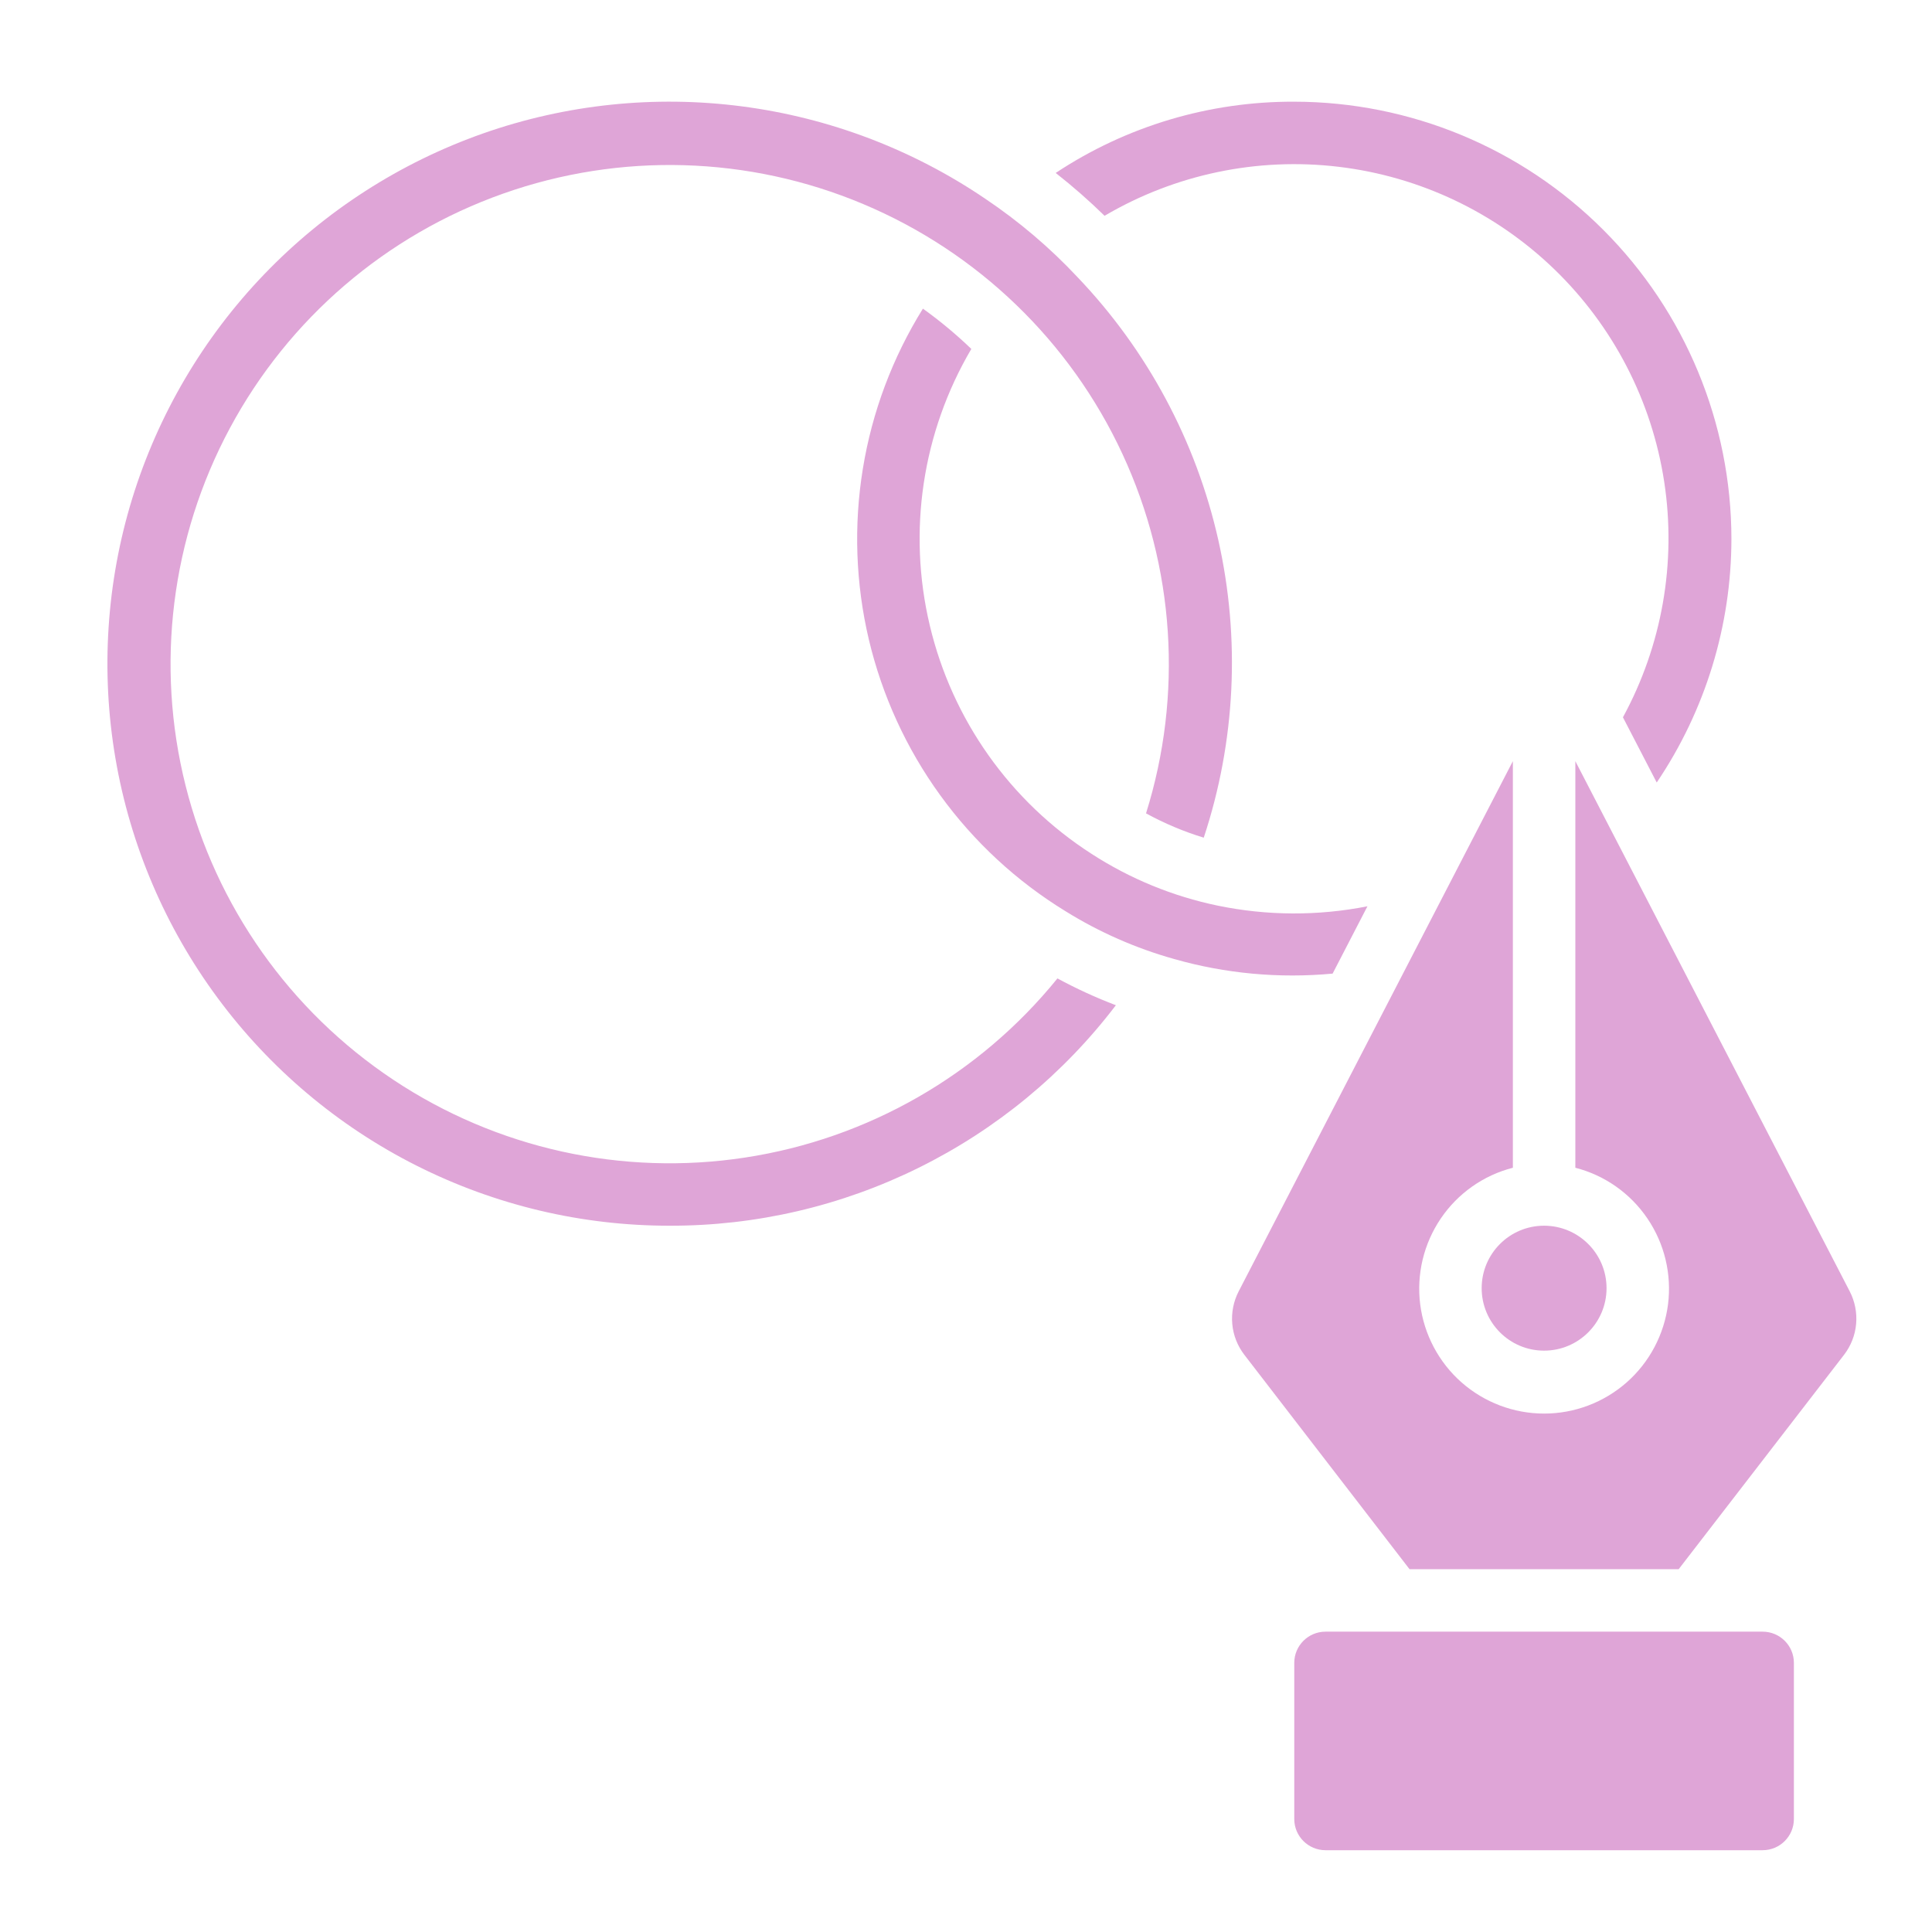
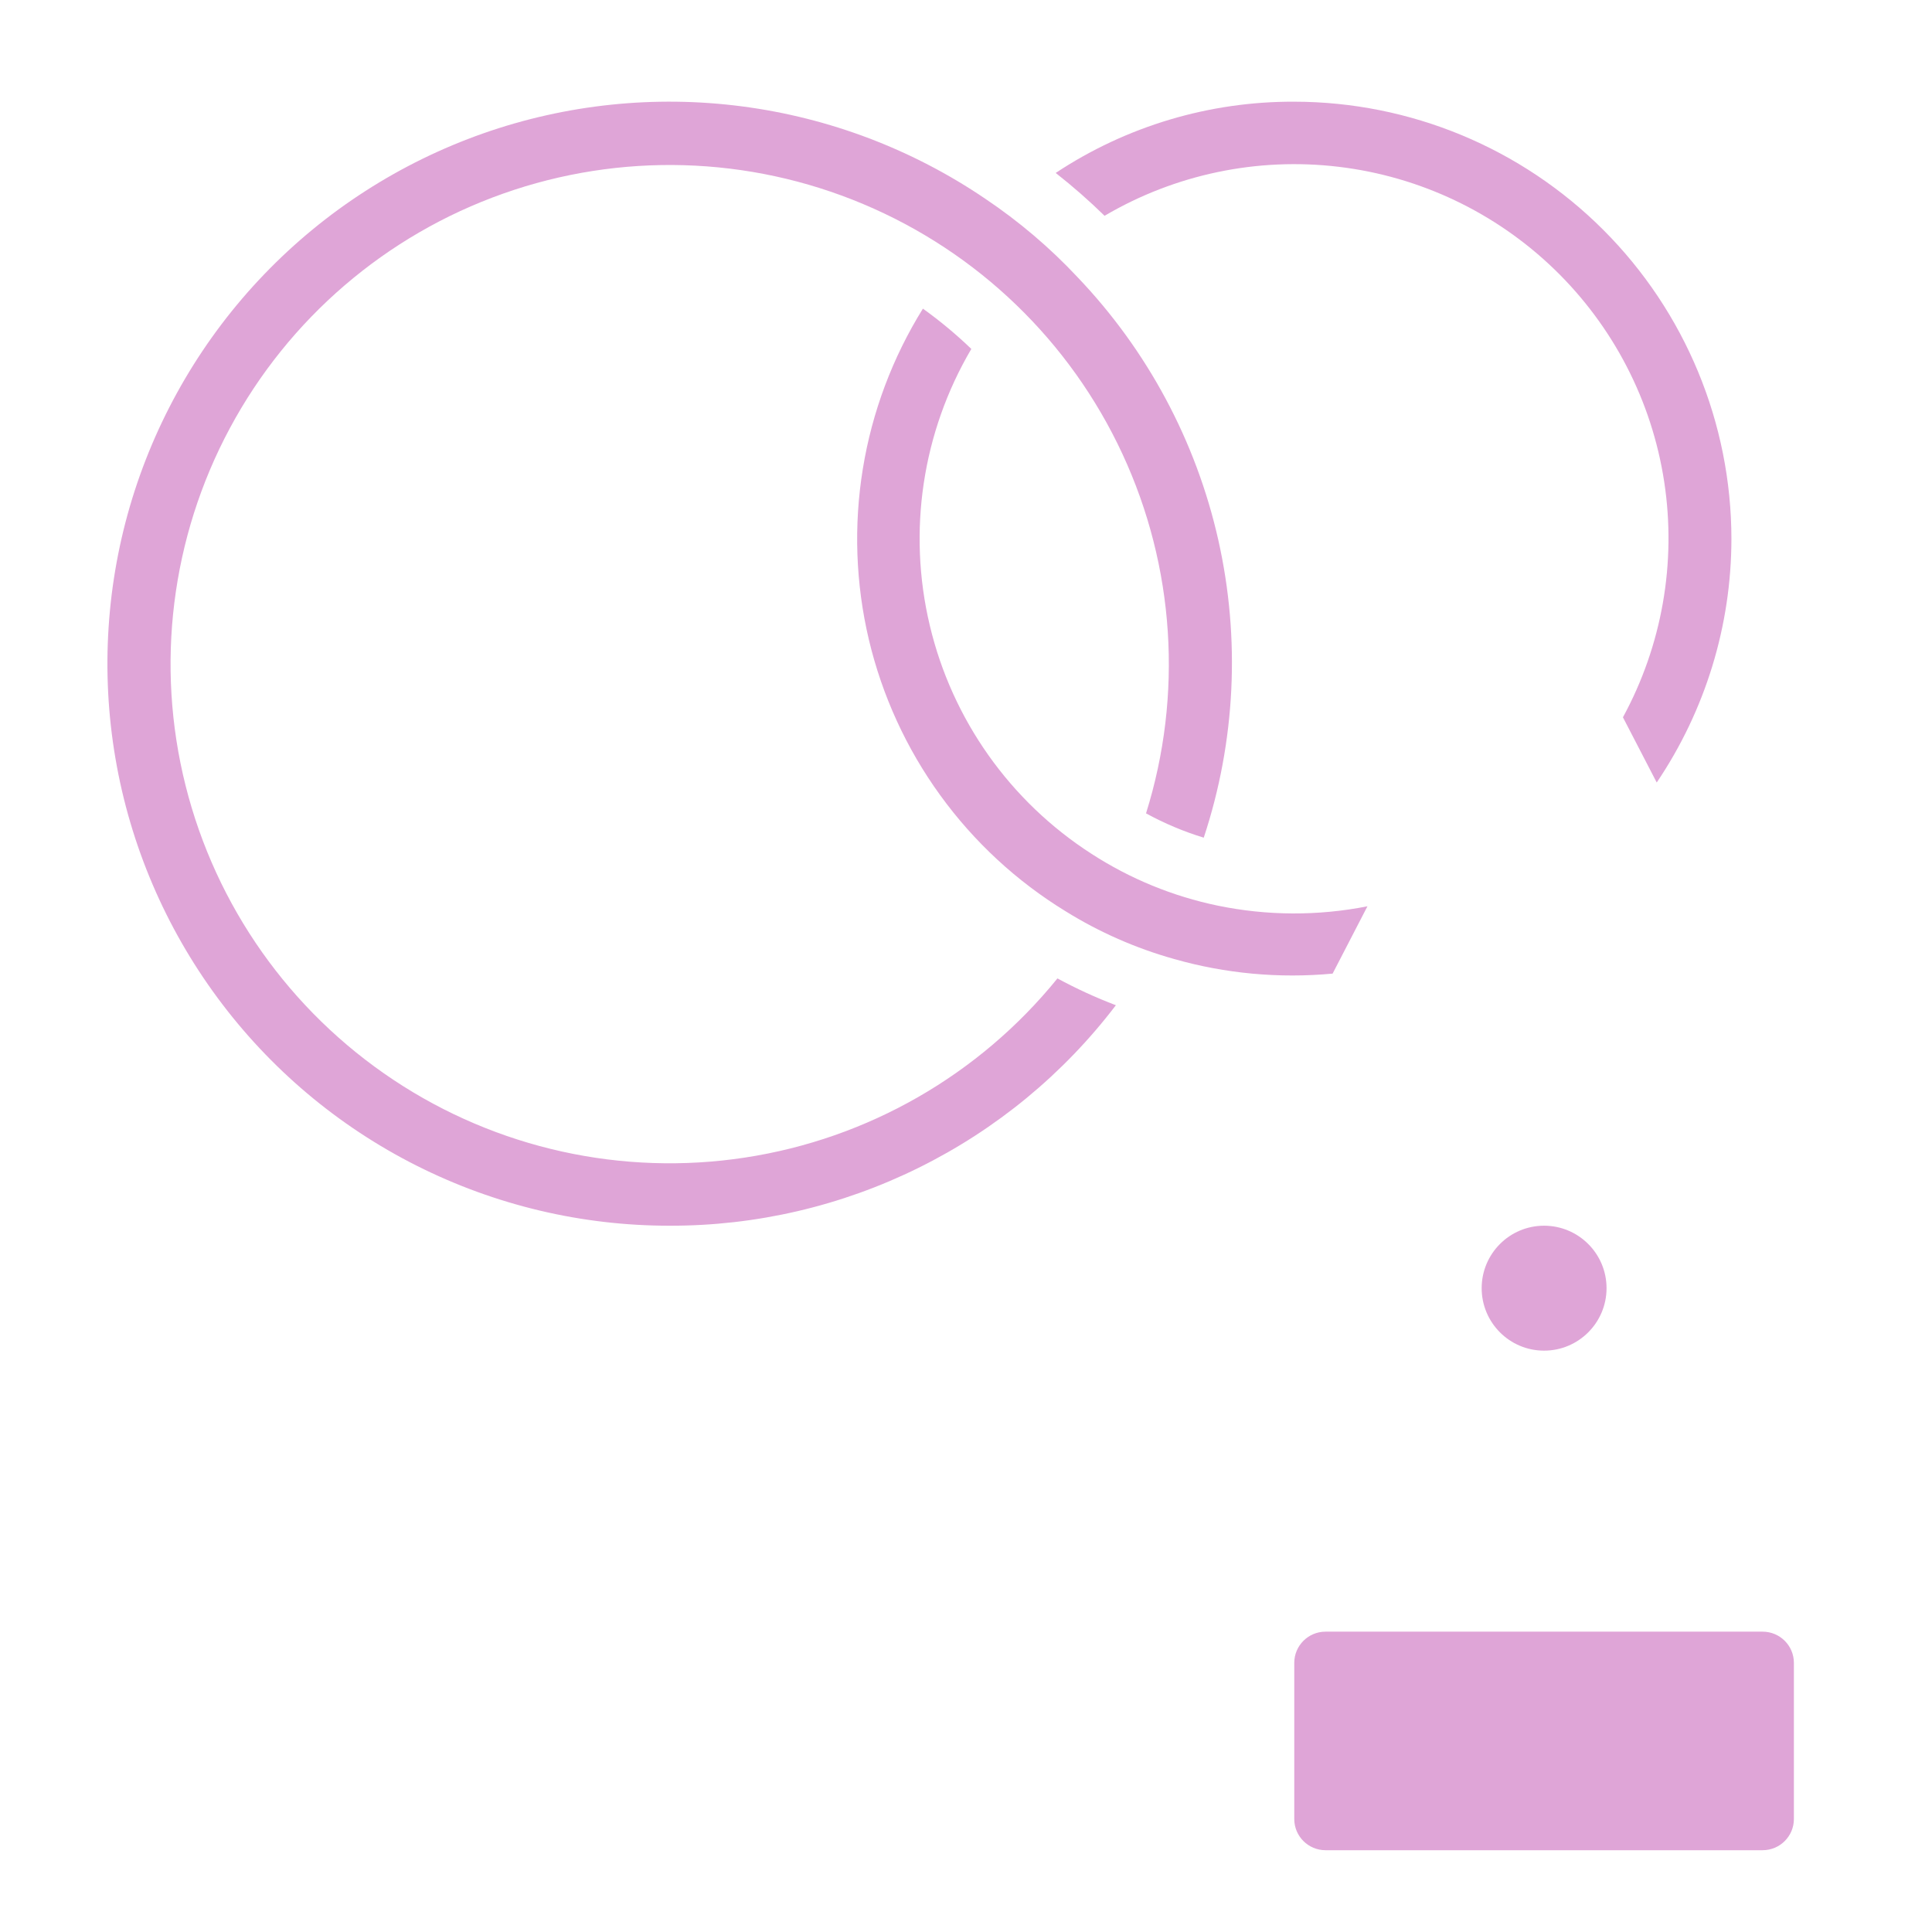
<svg xmlns="http://www.w3.org/2000/svg" width="33" height="33" viewBox="0 0 33 33" fill="none">
  <path d="M29.574 9.203C29.573 10.687 29.128 12.137 28.298 13.366L27.721 12.252C28.389 11.024 28.637 9.611 28.426 8.23C28.215 6.848 27.556 5.574 26.552 4.602C25.547 3.63 24.252 3.014 22.864 2.849C21.476 2.683 20.072 2.977 18.867 3.686C18.602 3.427 18.324 3.183 18.032 2.954C19.24 2.154 20.659 1.731 22.107 1.737C24.087 1.739 25.985 2.526 27.385 3.926C28.785 5.326 29.572 7.224 29.574 9.203Z" fill="#DFA5D7" />
  <path d="M26.374 23.07C26.963 23.07 27.441 22.592 27.441 22.003C27.441 21.414 26.963 20.936 26.374 20.936C25.785 20.936 25.308 21.414 25.308 22.003C25.308 22.592 25.785 23.07 26.374 23.07Z" fill="#DFA5D7" />
  <path d="M11.441 20.936C9.939 20.938 8.457 20.586 7.115 19.91C5.773 19.234 4.609 18.252 3.716 17.044C2.823 15.836 2.225 14.435 1.972 12.954C1.719 11.473 1.817 9.953 2.258 8.517C2.7 7.081 3.472 5.768 4.513 4.685C5.554 3.601 6.835 2.778 8.252 2.279C9.67 1.781 11.184 1.623 12.674 1.817C14.164 2.011 15.588 2.552 16.831 3.396C17.404 3.781 17.932 4.229 18.404 4.733C19.598 5.983 20.429 7.535 20.809 9.221C21.189 10.908 21.104 12.666 20.561 14.308C20.219 14.204 19.889 14.064 19.575 13.893C20.209 11.868 20.066 9.679 19.172 7.754C18.279 5.829 16.7 4.307 14.743 3.485C12.787 2.662 10.594 2.599 8.594 3.307C6.593 4.015 4.929 5.444 3.926 7.314C2.923 9.184 2.653 11.361 3.17 13.419C3.686 15.477 4.952 17.269 6.719 18.444C8.486 19.619 10.628 20.093 12.726 19.772C14.823 19.452 16.726 18.361 18.062 16.712C18.385 16.887 18.718 17.04 19.06 17.17C18.167 18.343 17.014 19.293 15.692 19.946C14.37 20.6 12.916 20.939 11.441 20.936Z" fill="#DFA5D7" />
  <path d="M20.053 16.38C19.401 16.197 18.777 15.923 18.201 15.565C17.363 15.052 16.634 14.377 16.058 13.581C15.481 12.785 15.068 11.882 14.841 10.926C14.615 9.969 14.58 8.977 14.738 8.007C14.896 7.036 15.245 6.107 15.764 5.272C16.056 5.481 16.332 5.711 16.591 5.96C15.753 7.384 15.499 9.078 15.882 10.685C16.264 12.293 17.254 13.69 18.644 14.584C19.302 15.01 20.033 15.31 20.8 15.469C21.643 15.643 22.512 15.647 23.357 15.48L22.762 16.63C21.851 16.715 20.933 16.631 20.053 16.38Z" fill="#DFA5D7" />
  <path d="M30.107 27.87H22.641C22.346 27.87 22.107 28.109 22.107 28.403V31.07C22.107 31.364 22.346 31.603 22.641 31.603H30.107C30.402 31.603 30.641 31.364 30.641 31.07V28.403C30.641 28.109 30.402 27.87 30.107 27.87Z" fill="#DFA5D7" />
-   <path d="M31.497 23.142L28.673 26.803H24.076L21.255 23.142C21.137 22.989 21.065 22.806 21.048 22.614C21.031 22.422 21.069 22.229 21.157 22.058L25.841 13.001V19.946C25.338 20.075 24.9 20.384 24.609 20.814C24.318 21.244 24.193 21.765 24.258 22.28C24.324 22.795 24.575 23.269 24.964 23.612C25.354 23.955 25.855 24.145 26.375 24.145C26.894 24.145 27.395 23.955 27.785 23.612C28.174 23.269 28.425 22.795 28.491 22.28C28.556 21.765 28.432 21.244 28.14 20.814C27.849 20.384 27.411 20.075 26.908 19.946V13.001L31.594 22.056C31.683 22.228 31.721 22.421 31.704 22.614C31.687 22.806 31.615 22.989 31.497 23.142Z" fill="#DFA5D7" />
</svg>